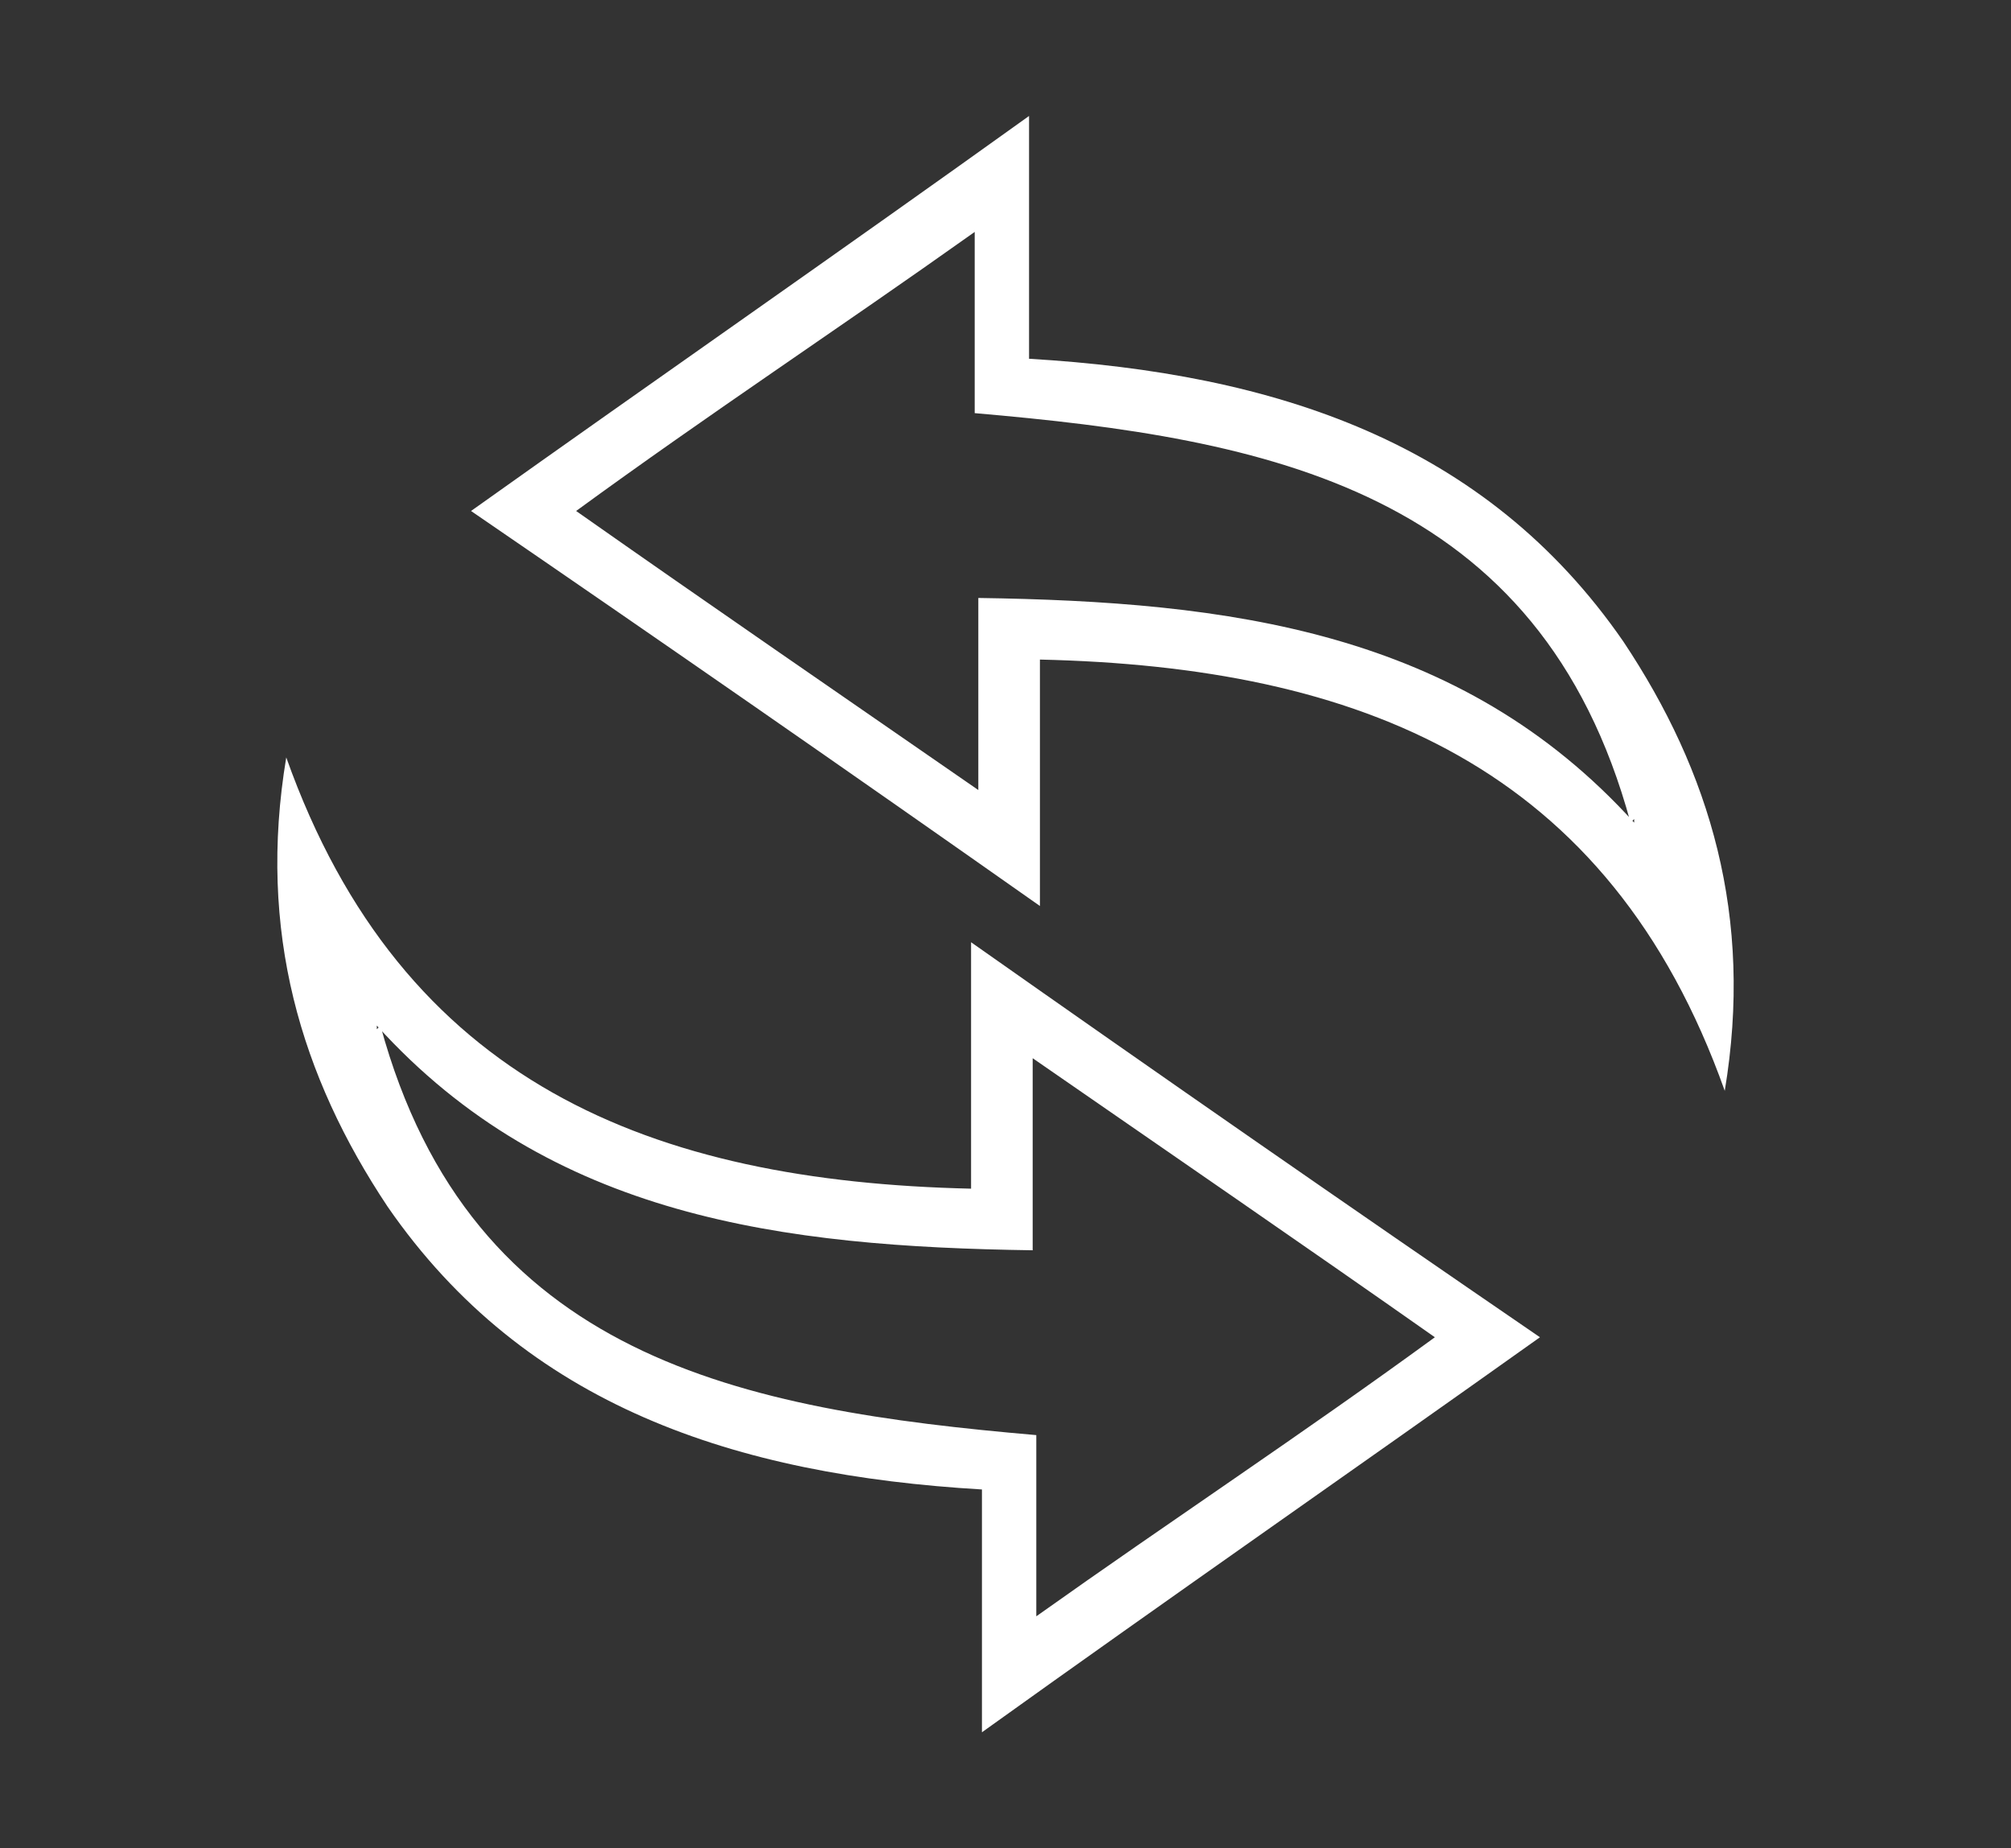
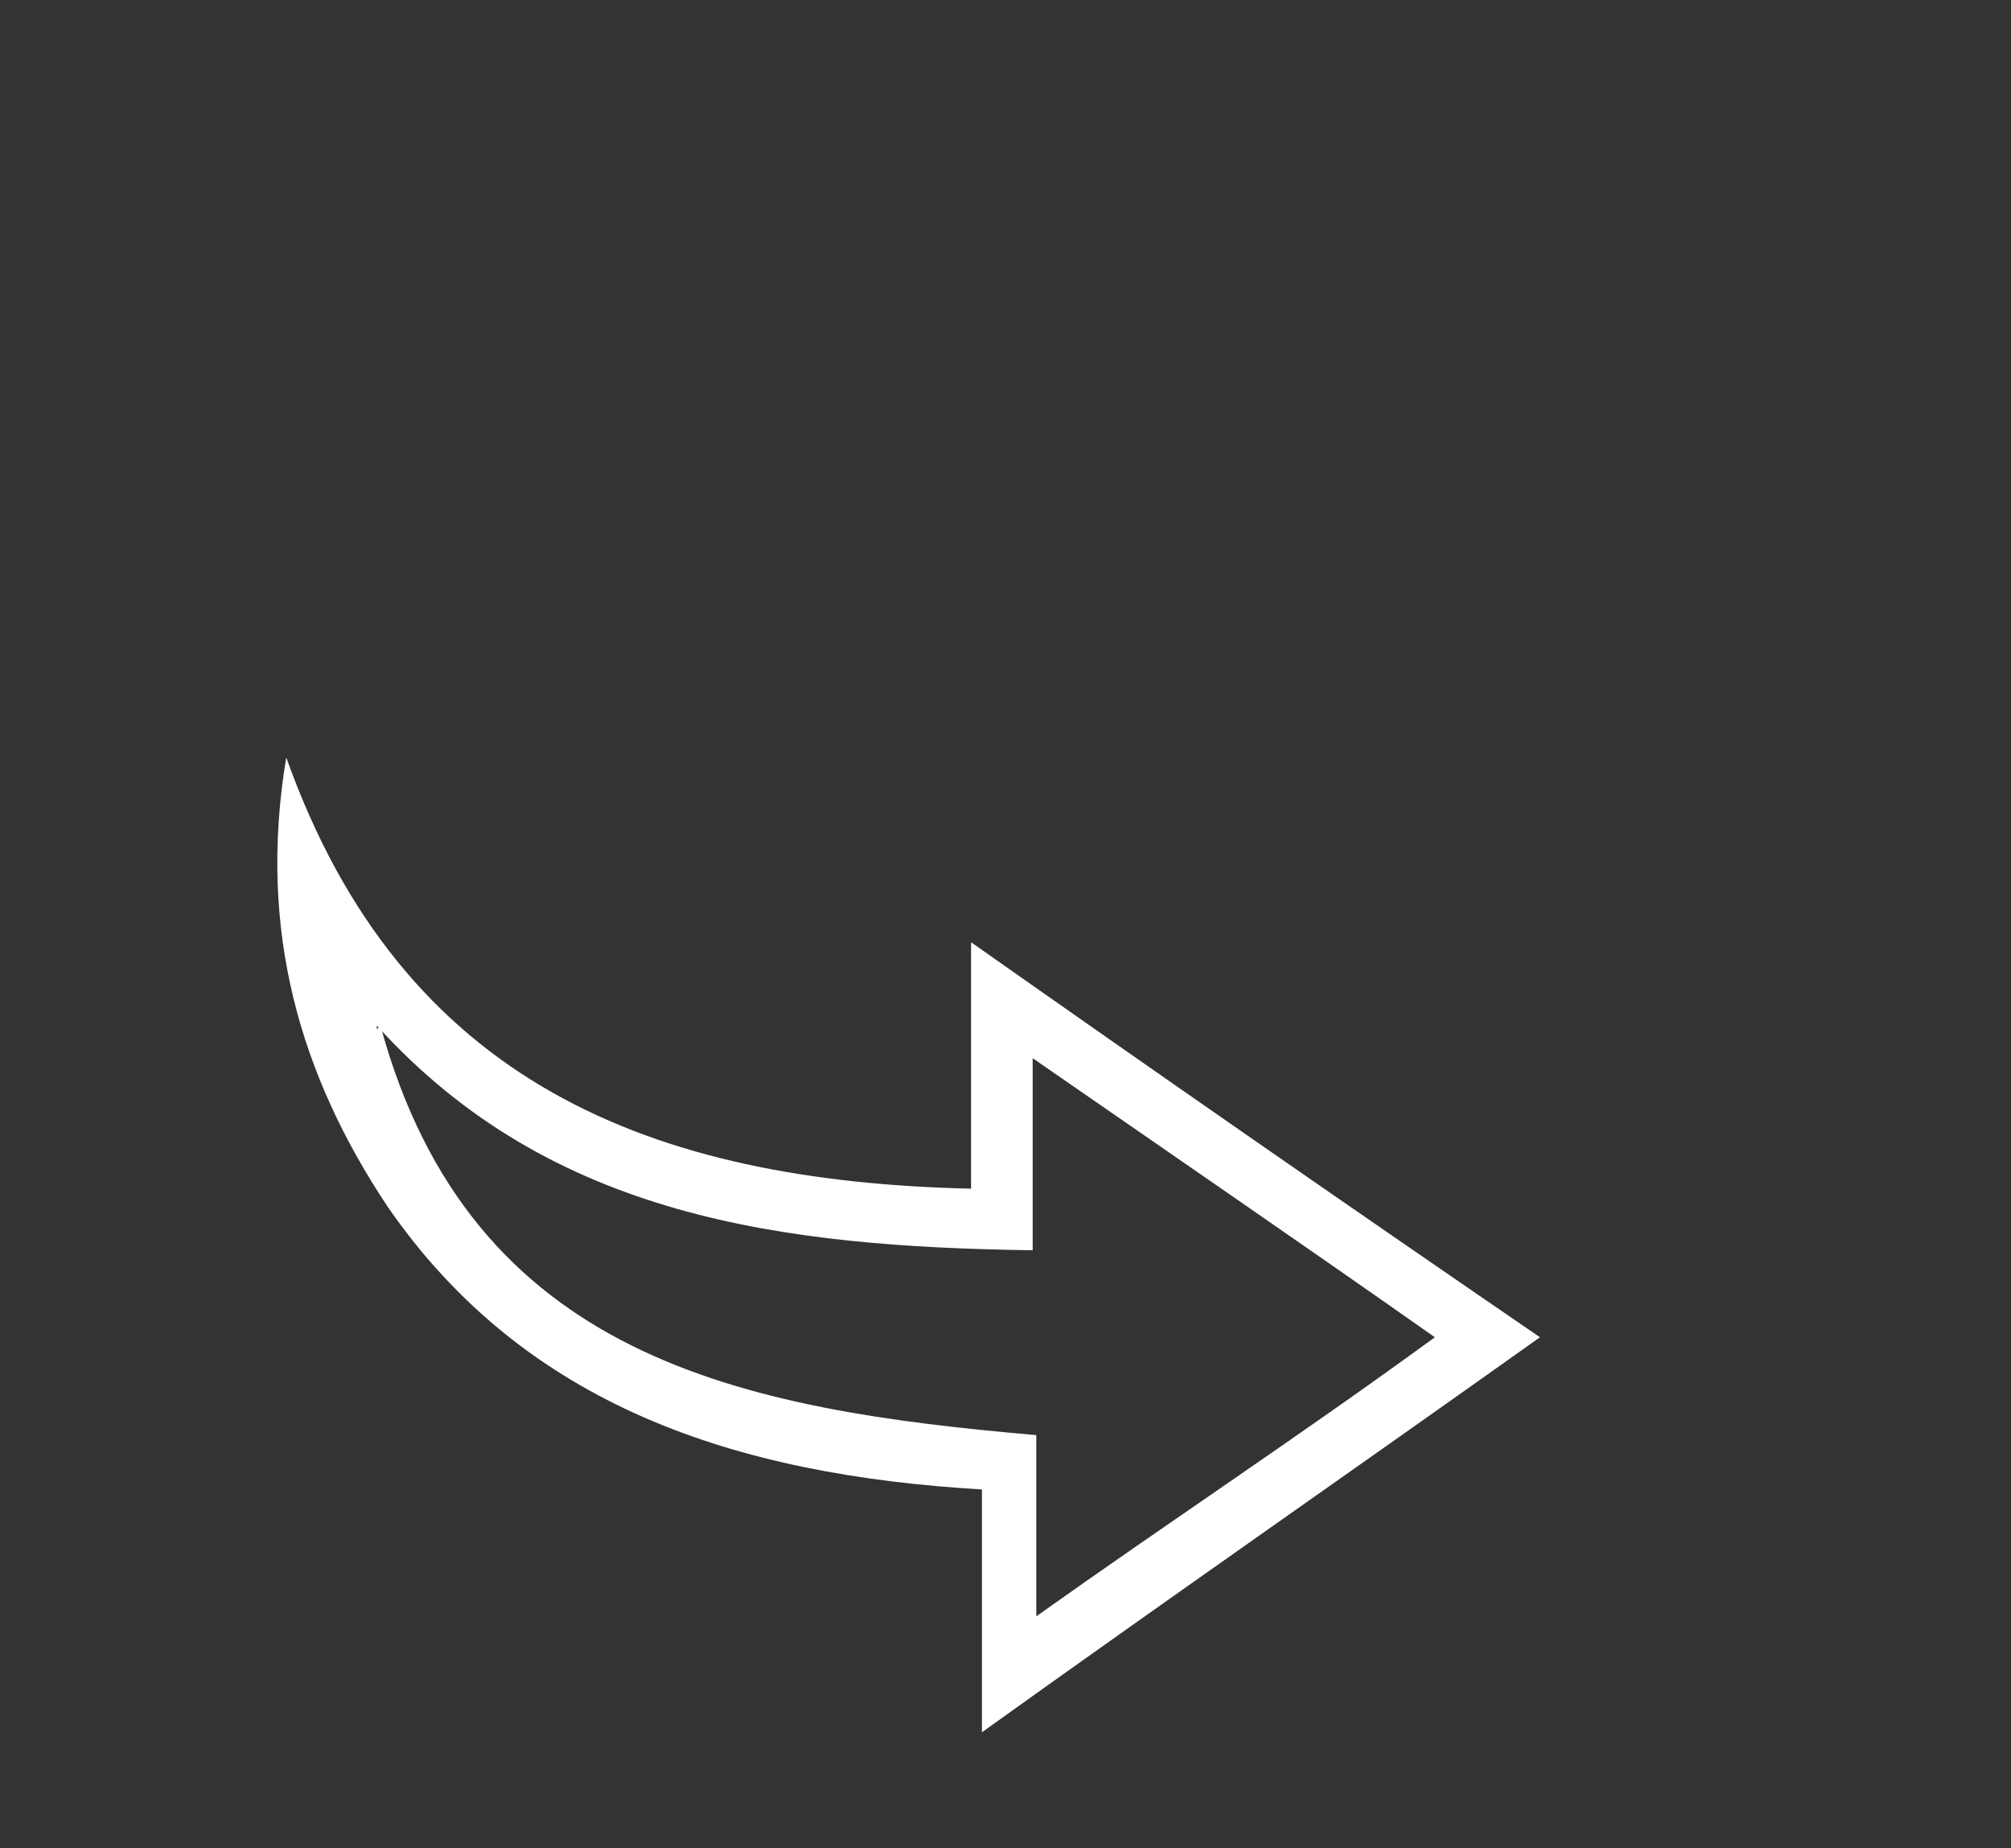
<svg xmlns="http://www.w3.org/2000/svg" version="1.1" id="Screen_Shot_2014-04-23_at_8.12.43_PM_xA0_Image_1_" x="0px" y="0px" viewBox="0 0 55.5 51" enable-background="new 0 0 55.5 51" xml:space="preserve" fill="#FFF">
  <rect x="0" y="0" width="55.5" height="51" fill="#333333" stroke="none" />
  <g>
    <path d="M7.9,20.9c3.2,9,10.1,11.7,18.9,11.9c0-2.2,0-4.1,0-6.8c5.4,3.8,10.3,7.2,15.7,10.9c-5.2,3.7-10.1,7.1-15.4,10.9   c0-2.4,0-4.5,0-6.7c-6.8-0.4-12.6-2.3-16.4-7.8C8.3,29.7,7.1,25.7,7.9,20.9z M10.4,28.3c0,0,0,0.1,0,0.1c0,0,0.1-0.1,0.1-0.1   c2.5,9.2,10,10.6,18.1,11.3c0,1.5,0,3,0,5c3.8-2.7,7.3-5,11-7.7c-3.7-2.6-7.2-5-11.1-7.7c0,2.1,0,3.6,0,5.3   C21.6,34.4,15.2,33.6,10.4,28.3z" />
-     <path d="M47.6,30.1c-3.2-9-10.1-11.7-18.9-11.9c0,2.2,0,4.1,0,6.8c-5.4-3.8-10.3-7.2-15.7-10.9c5.2-3.7,10.1-7.1,15.4-10.9   c0,2.4,0,4.5,0,6.7c6.8,0.4,12.6,2.3,16.4,7.8C47.2,21.3,48.4,25.3,47.6,30.1z M45.1,22.7c0,0,0-0.1,0-0.1c0,0-0.1,0.1-0.1,0.1   c-2.5-9.2-10-10.6-18.1-11.3c0-1.5,0-3,0-5c-3.8,2.7-7.3,5-11,7.7c3.7,2.6,7.2,5,11.1,7.7c0-2.1,0-3.6,0-5.3   C33.9,16.6,40.3,17.4,45.1,22.7z" />
  </g>
</svg>